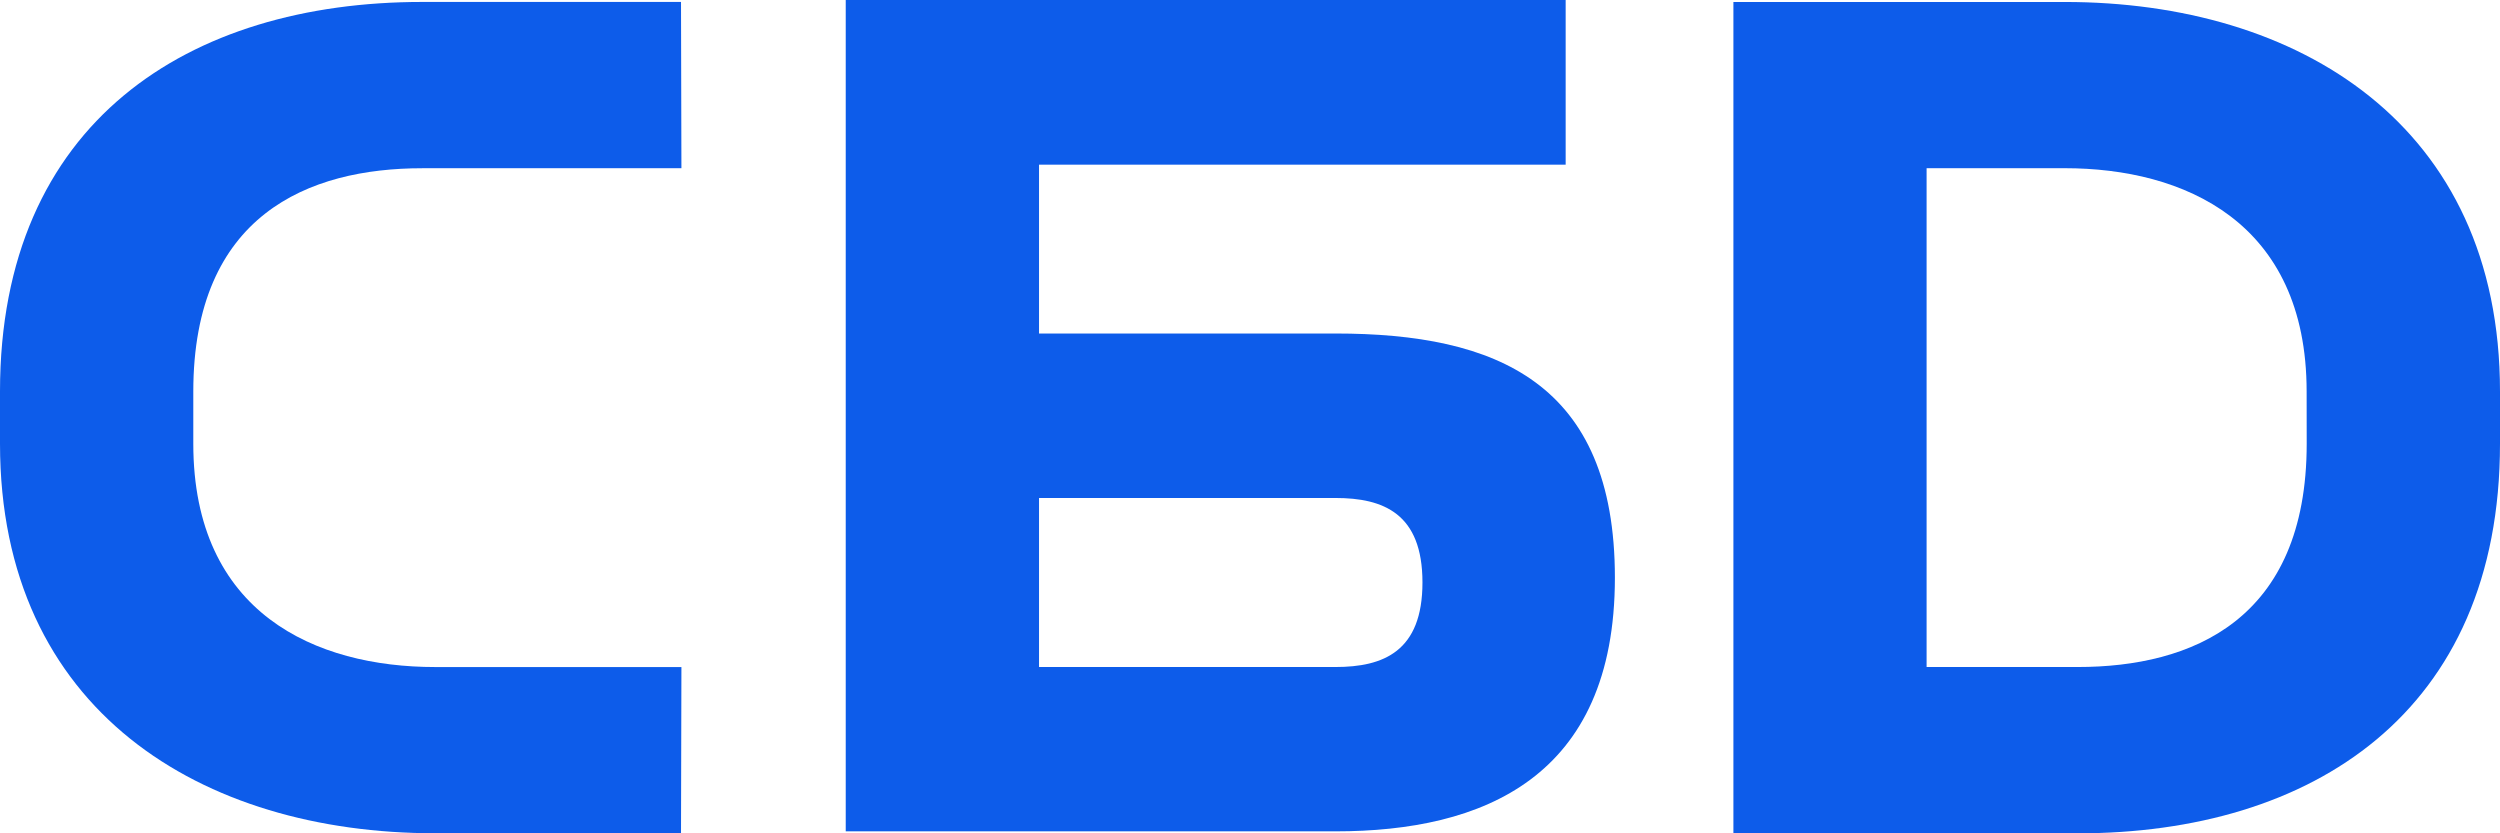
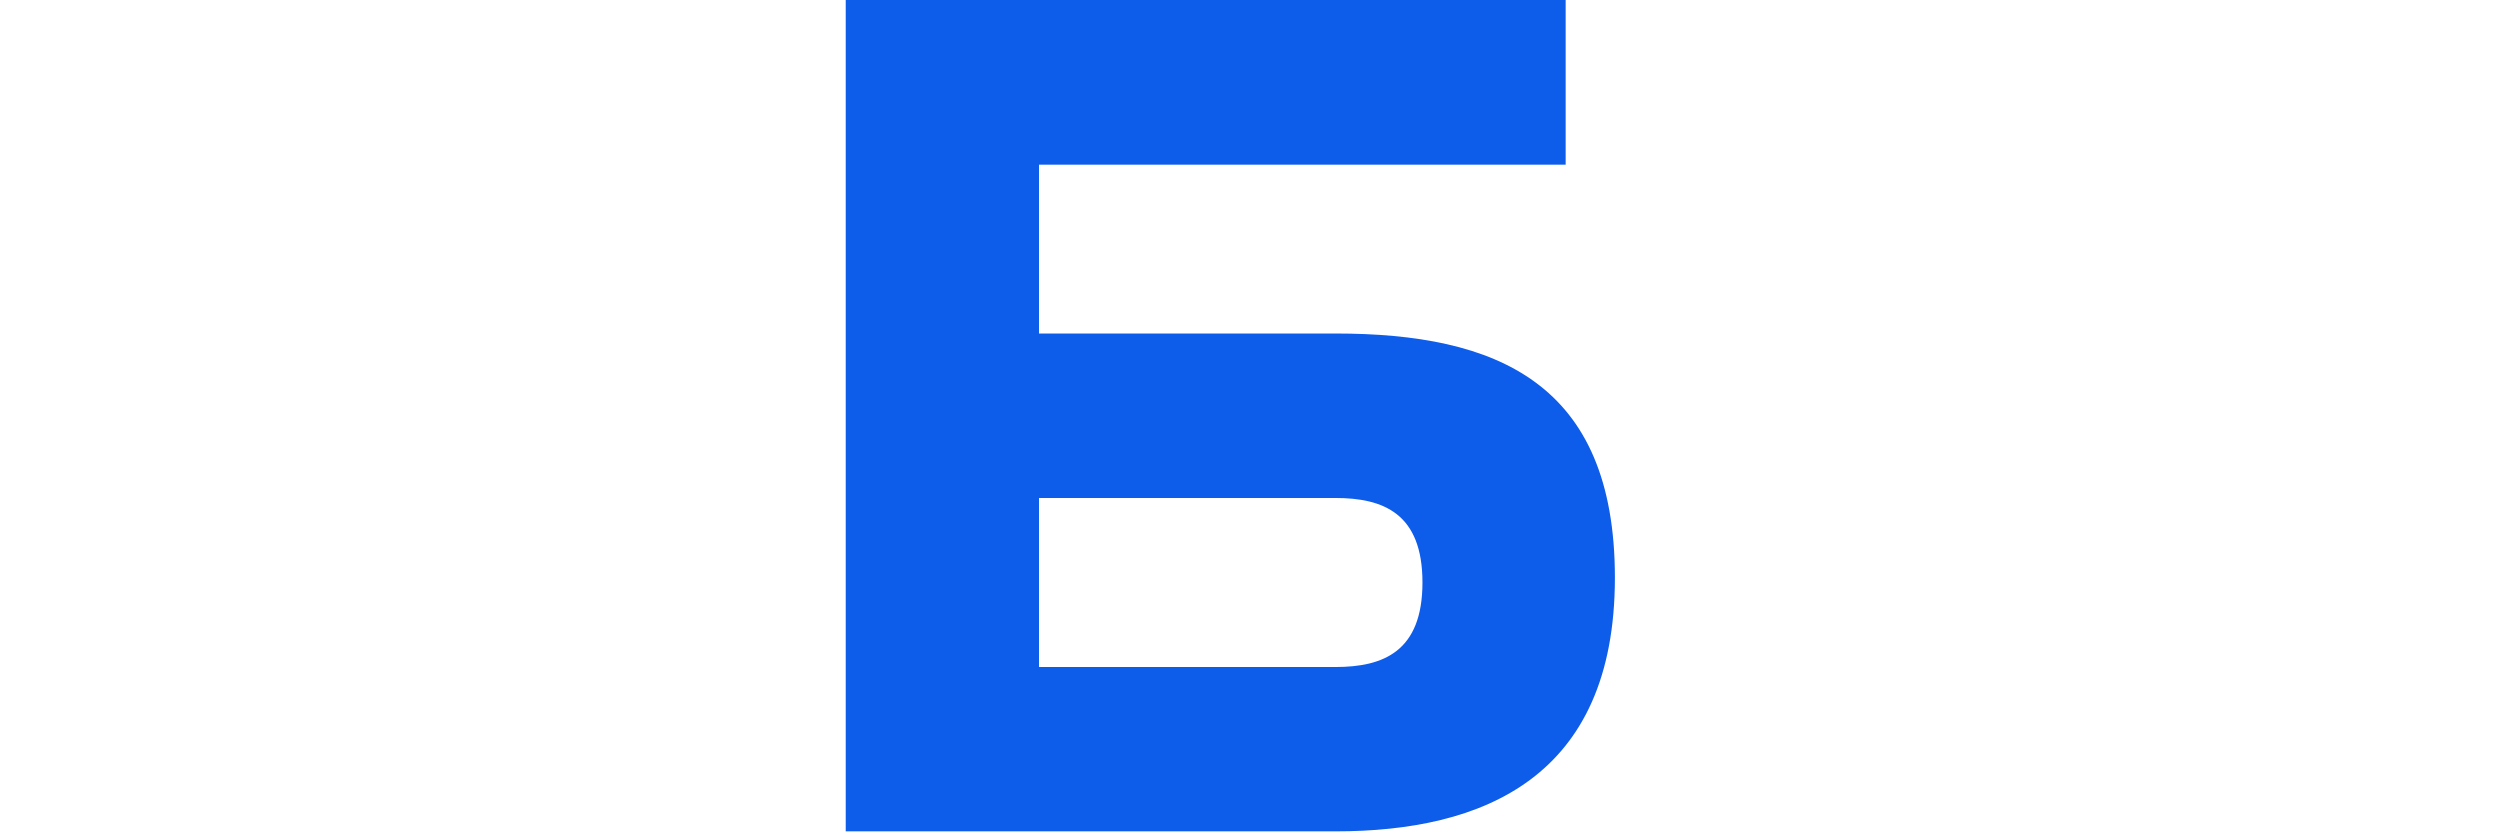
<svg xmlns="http://www.w3.org/2000/svg" width="72" height="24" viewBox="0 0 72 24" fill="none">
-   <path d="M12.534 24.001H19.613L19.625 19.211H12.534C9.1 19.211 5.567 17.67 5.567 12.778V11.279C5.567 6.189 8.884 4.845 12.162 4.845H19.625L19.613 0.056H12.162C5.444 0.056 0 3.506 0 11.277V12.775C0 20.477 5.819 23.998 12.534 23.998" fill="#0D5CEA" />
-   <path d="M59.466 0.057H49.922V24H59.839C66.556 24 72 20.547 72 12.777V11.278C72 3.579 66.181 0.057 59.466 0.057ZM66.433 12.777C66.433 17.866 63.116 19.21 59.839 19.21H55.486V4.844H59.463C62.898 4.844 66.431 6.388 66.431 11.278L66.433 12.777Z" fill="#0D5CEA" />
  <path d="M38.46 9.605H38.445H38.376H29.924V4.742H45.091V0H24.357V23.943H38.46C42.697 23.943 46.509 22.408 46.509 16.637C46.509 11.016 43.094 9.605 38.46 9.605ZM38.46 19.21H29.924V14.342H38.46C39.843 14.342 40.967 14.788 40.967 16.775C40.967 18.762 39.843 19.21 38.46 19.21Z" fill="#0D5CEA" />
</svg>